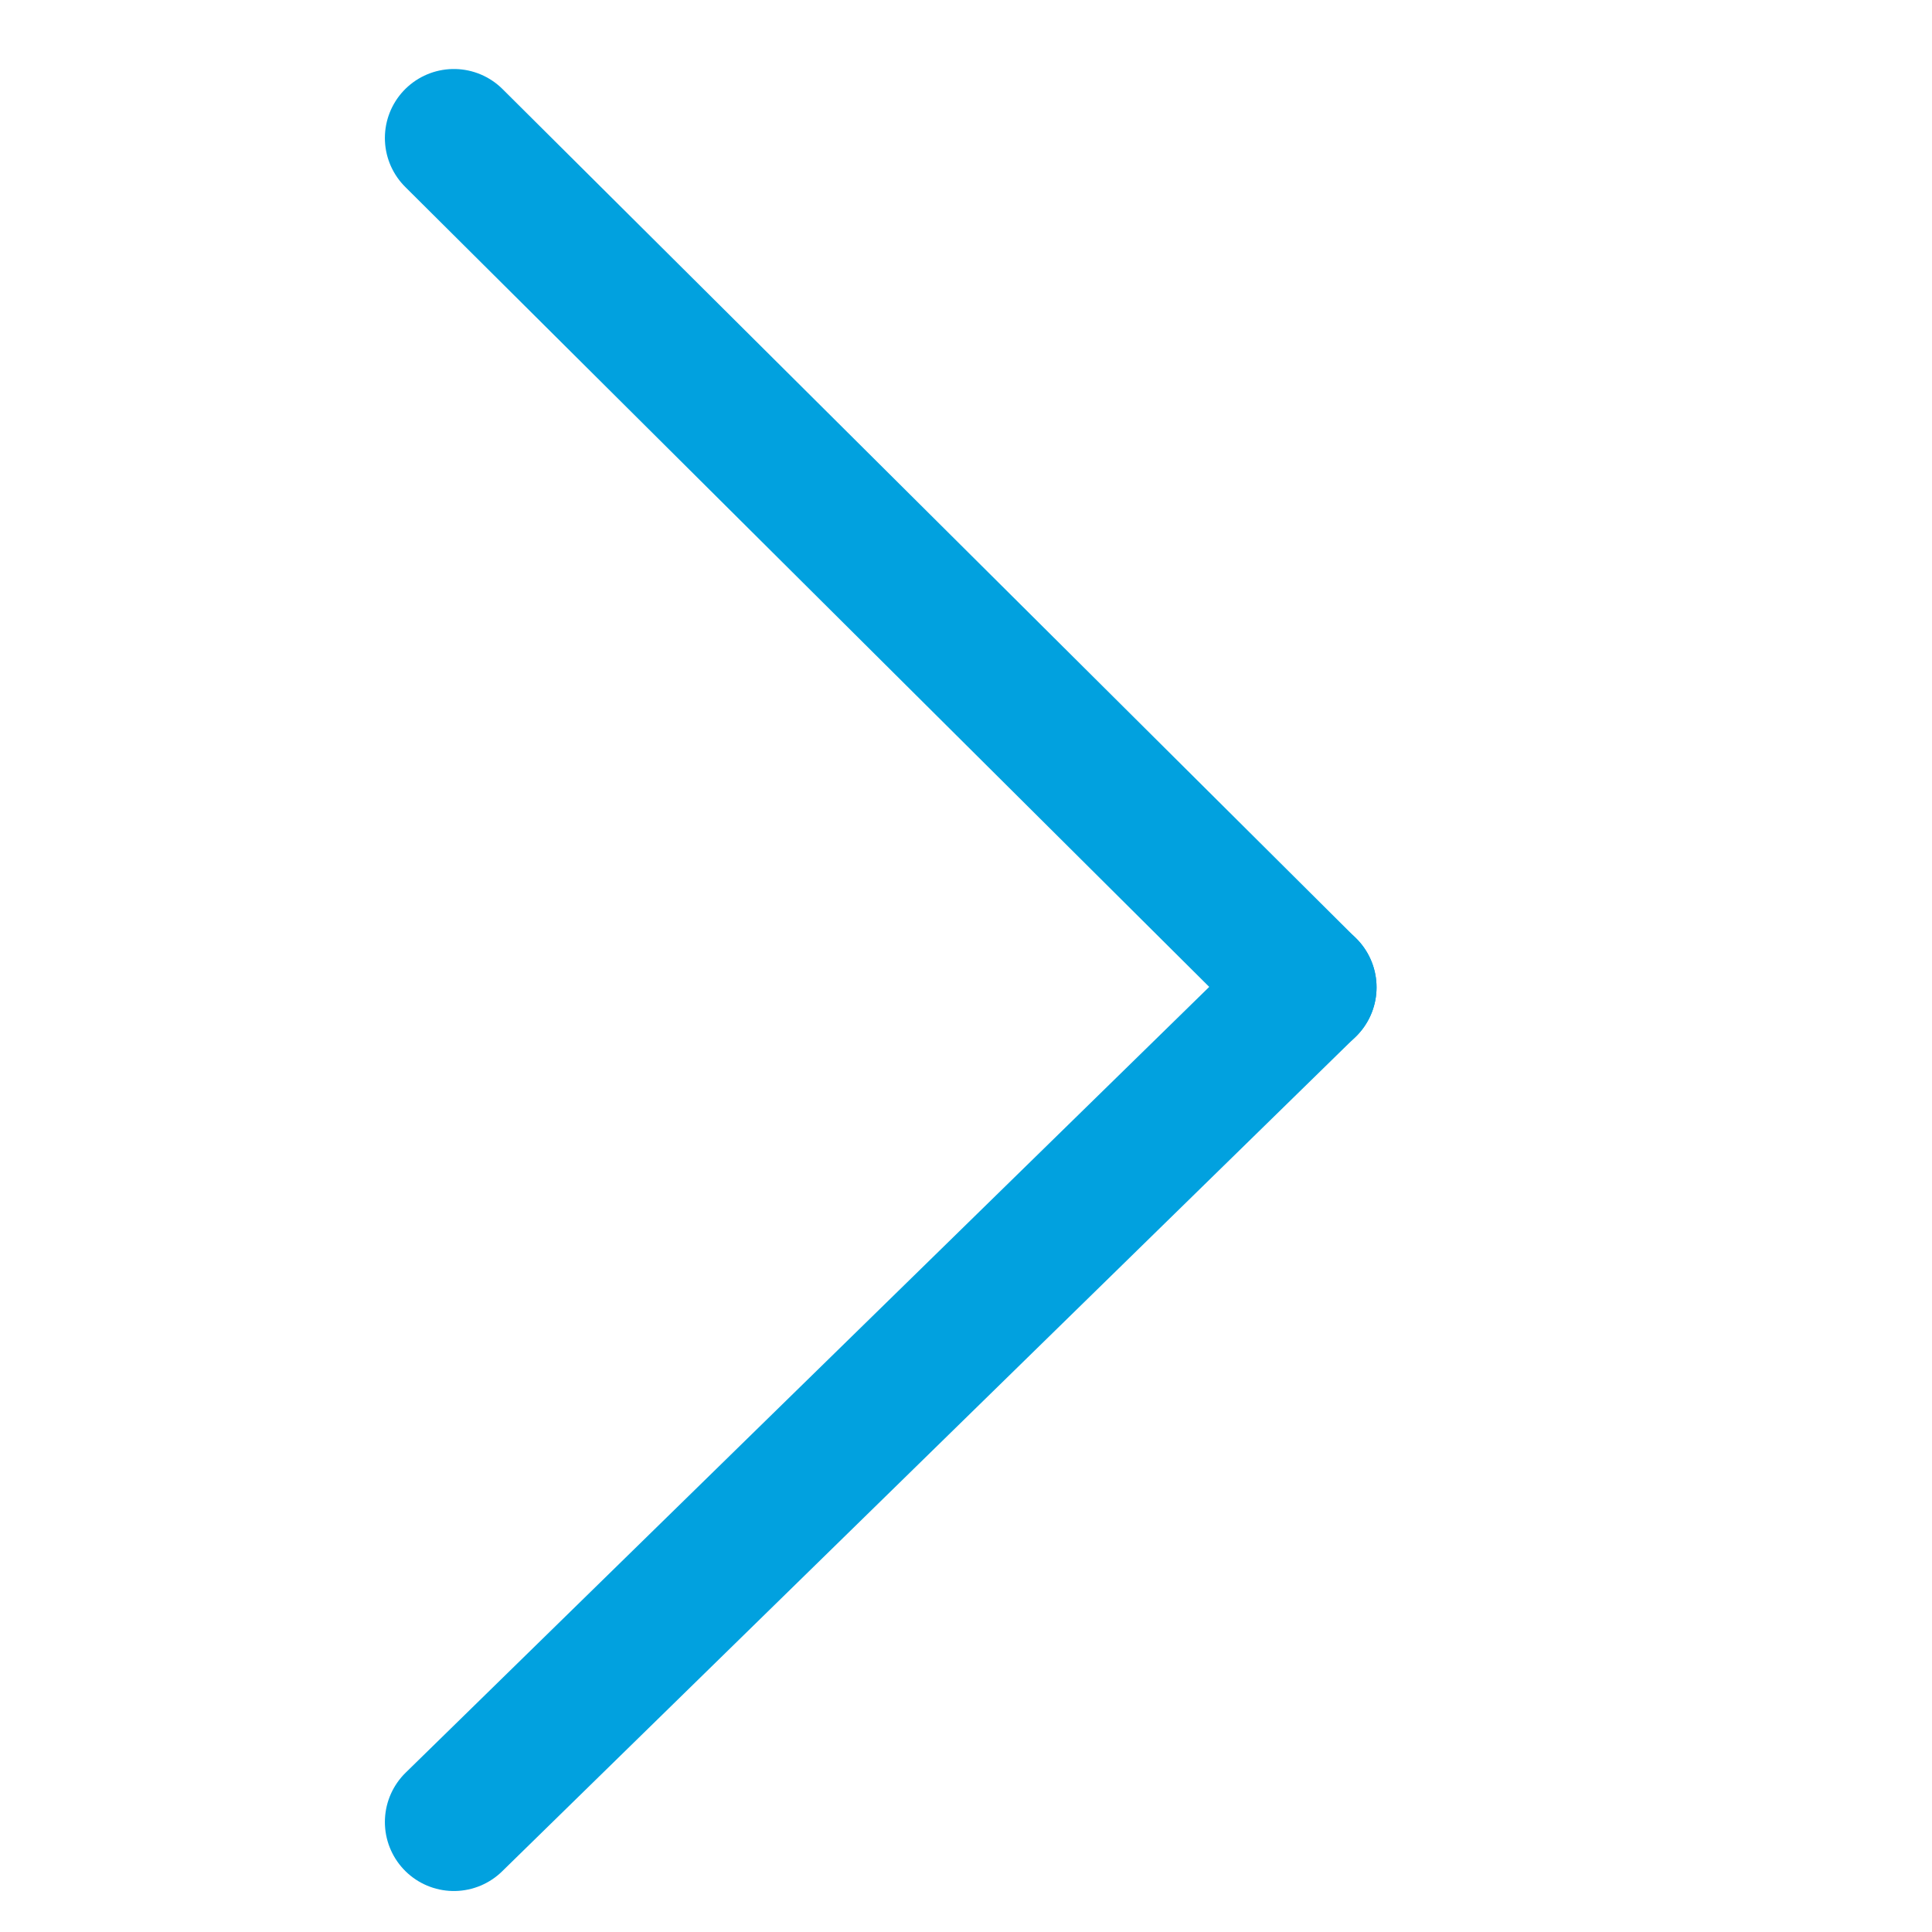
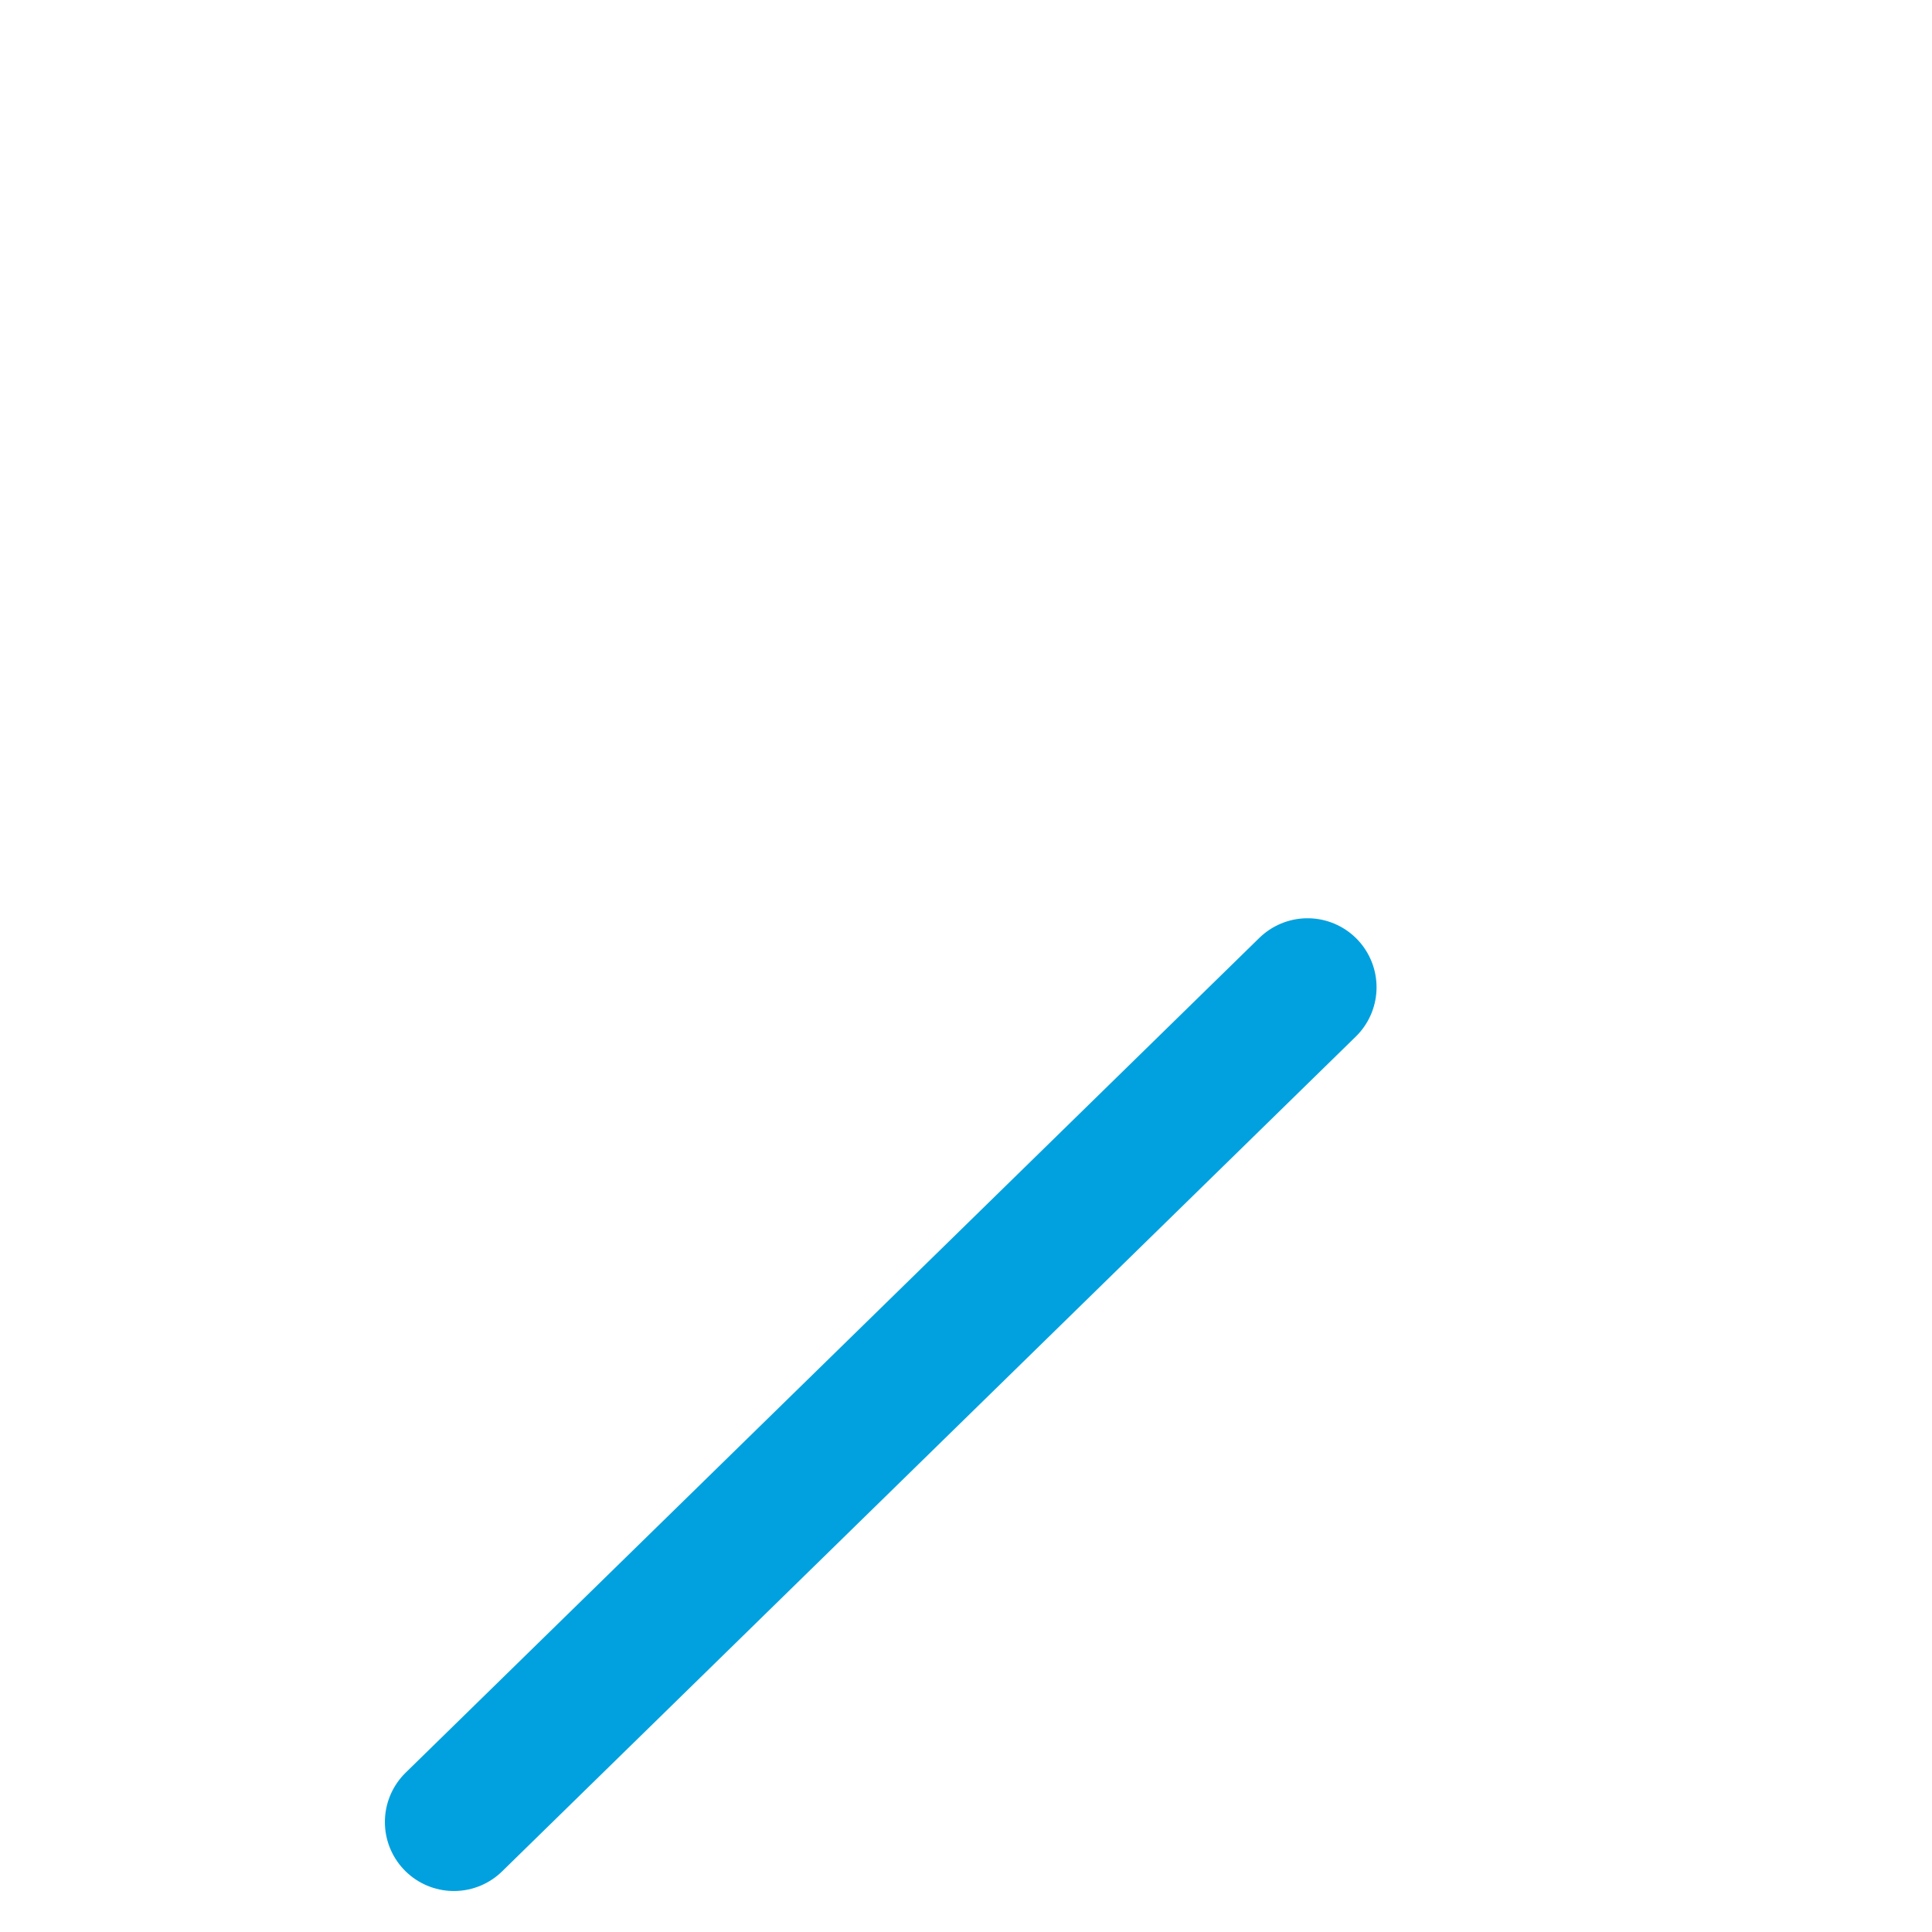
<svg xmlns="http://www.w3.org/2000/svg" width="14" height="14" viewBox="0 0 14 14" fill="none">
-   <path d="M3.289 1L9.475 7.155" stroke="#01A1DF" stroke-miterlimit="10" stroke-linecap="round" stroke-linejoin="round" />
  <path d="M3.289 13.203L9.475 7.154" stroke="#01A1DF" stroke-miterlimit="10" stroke-linecap="round" stroke-linejoin="round" />
</svg>